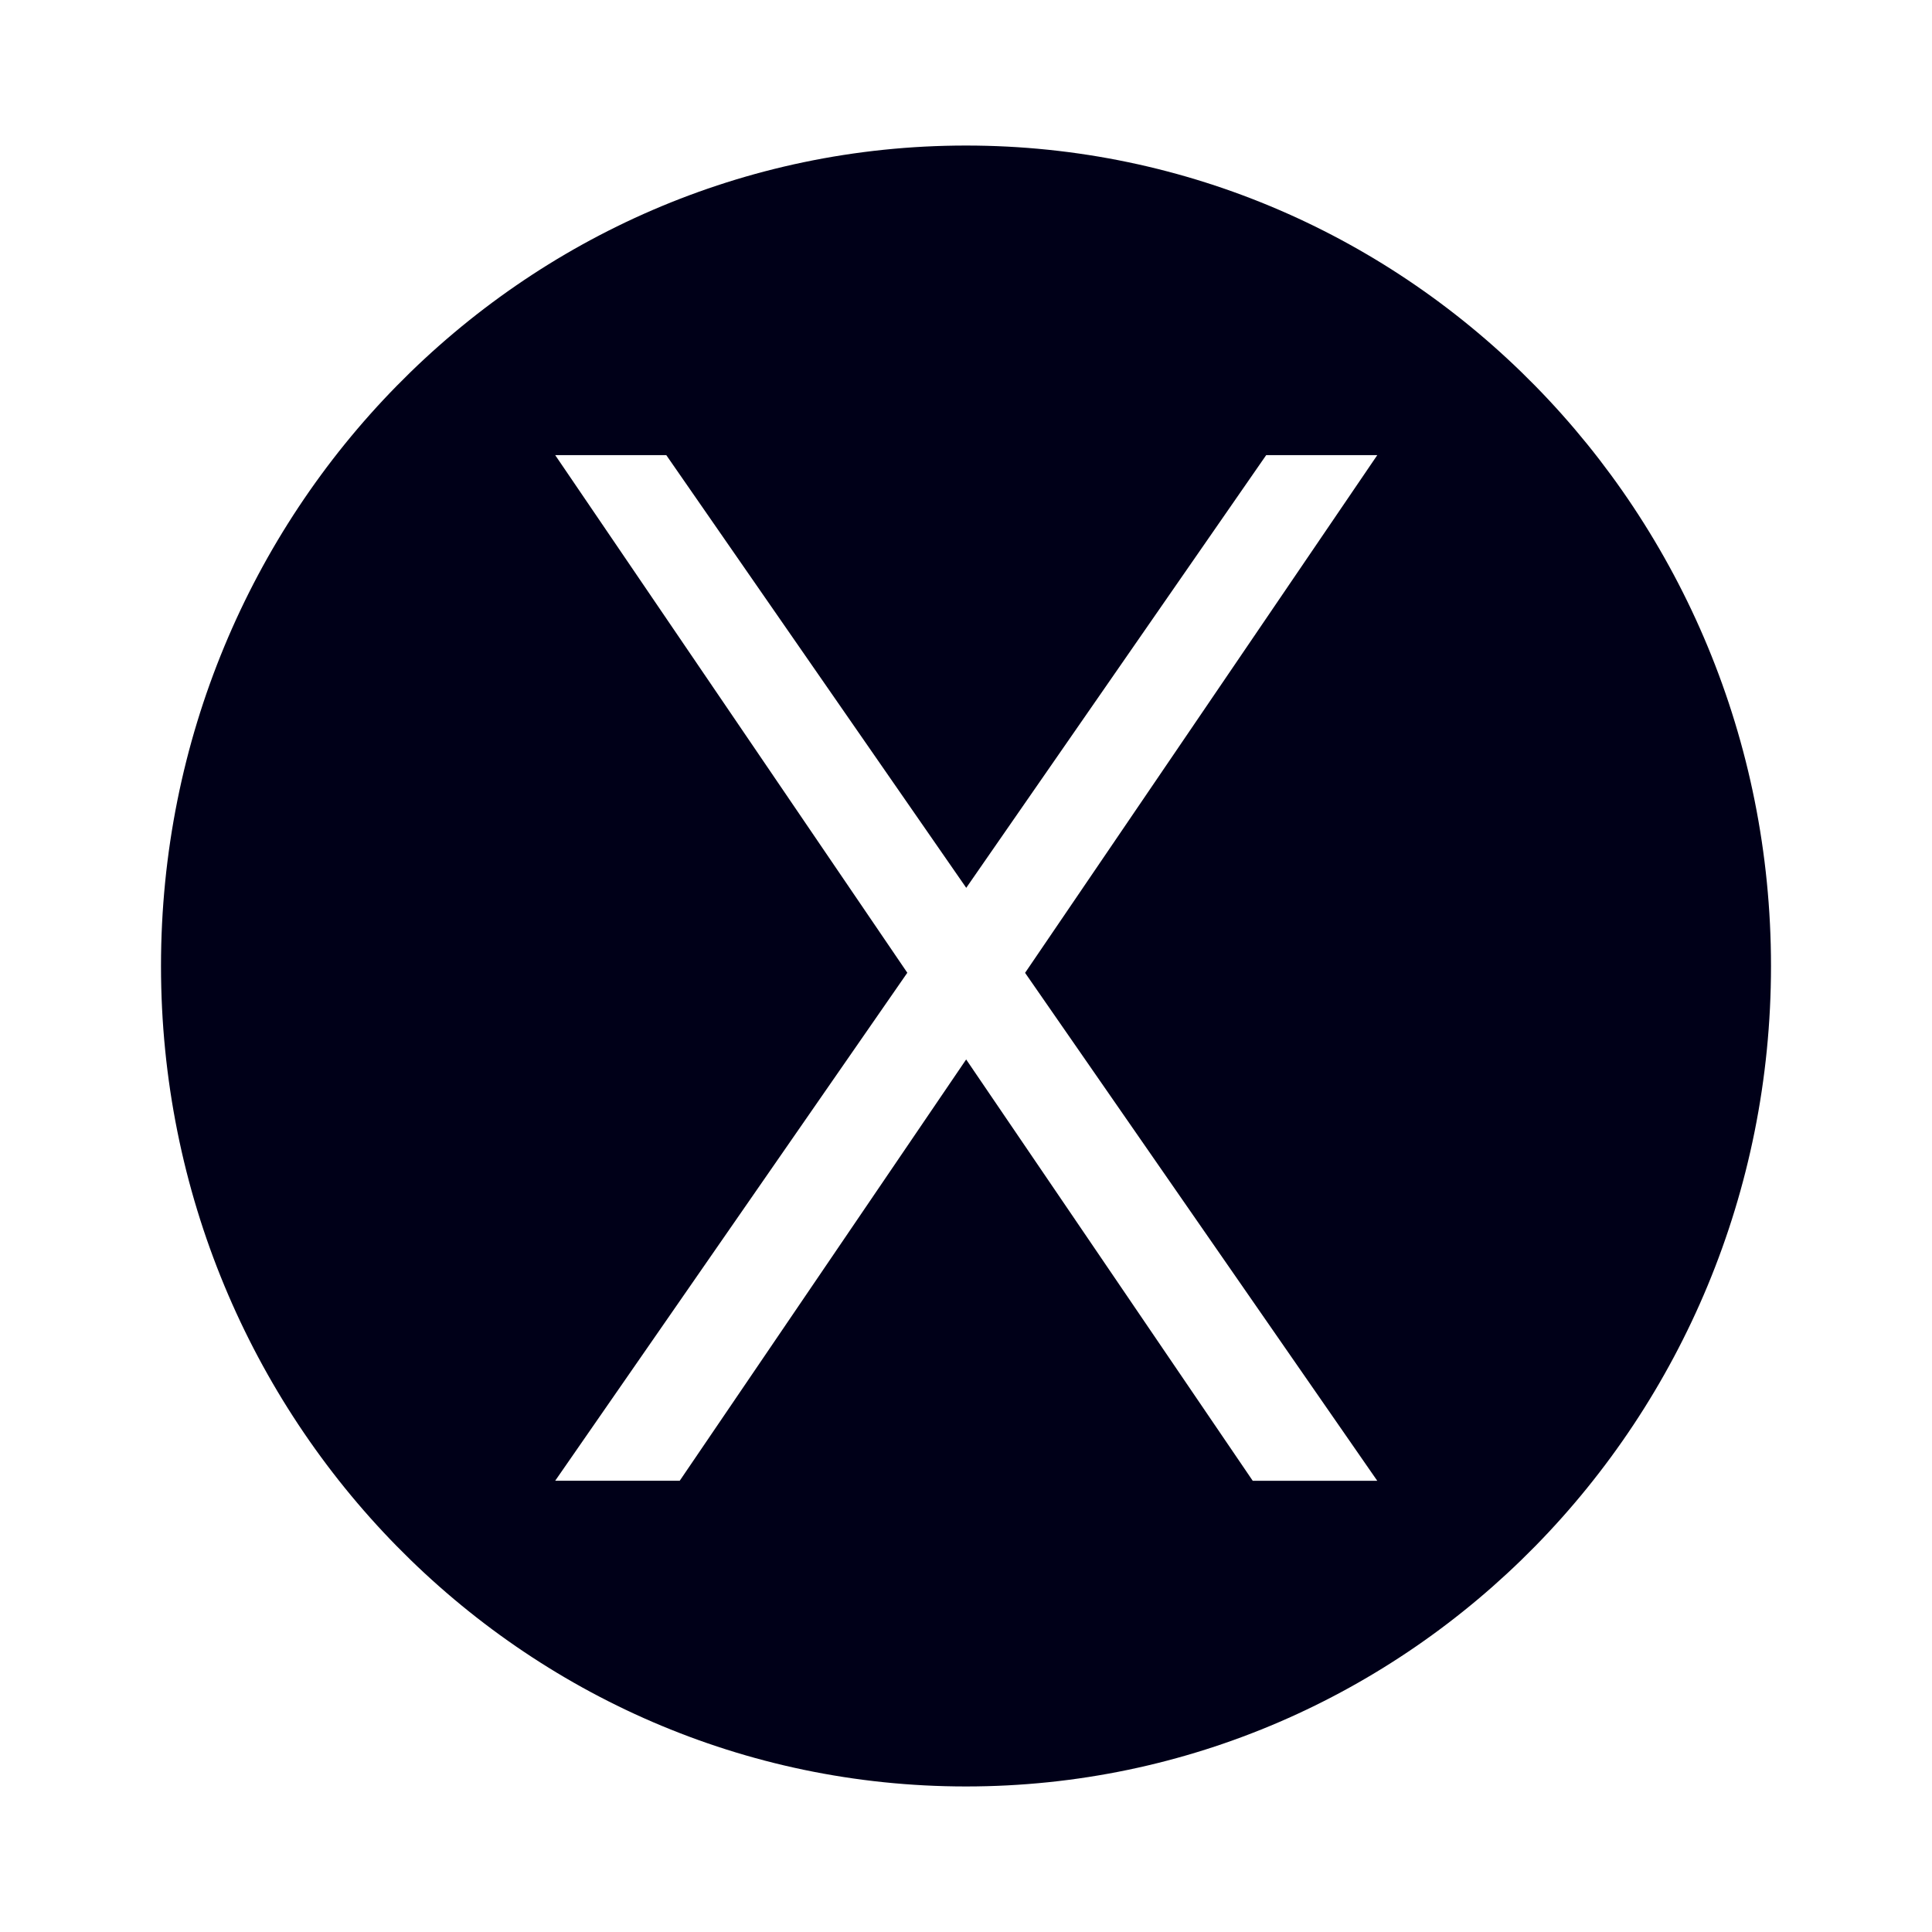
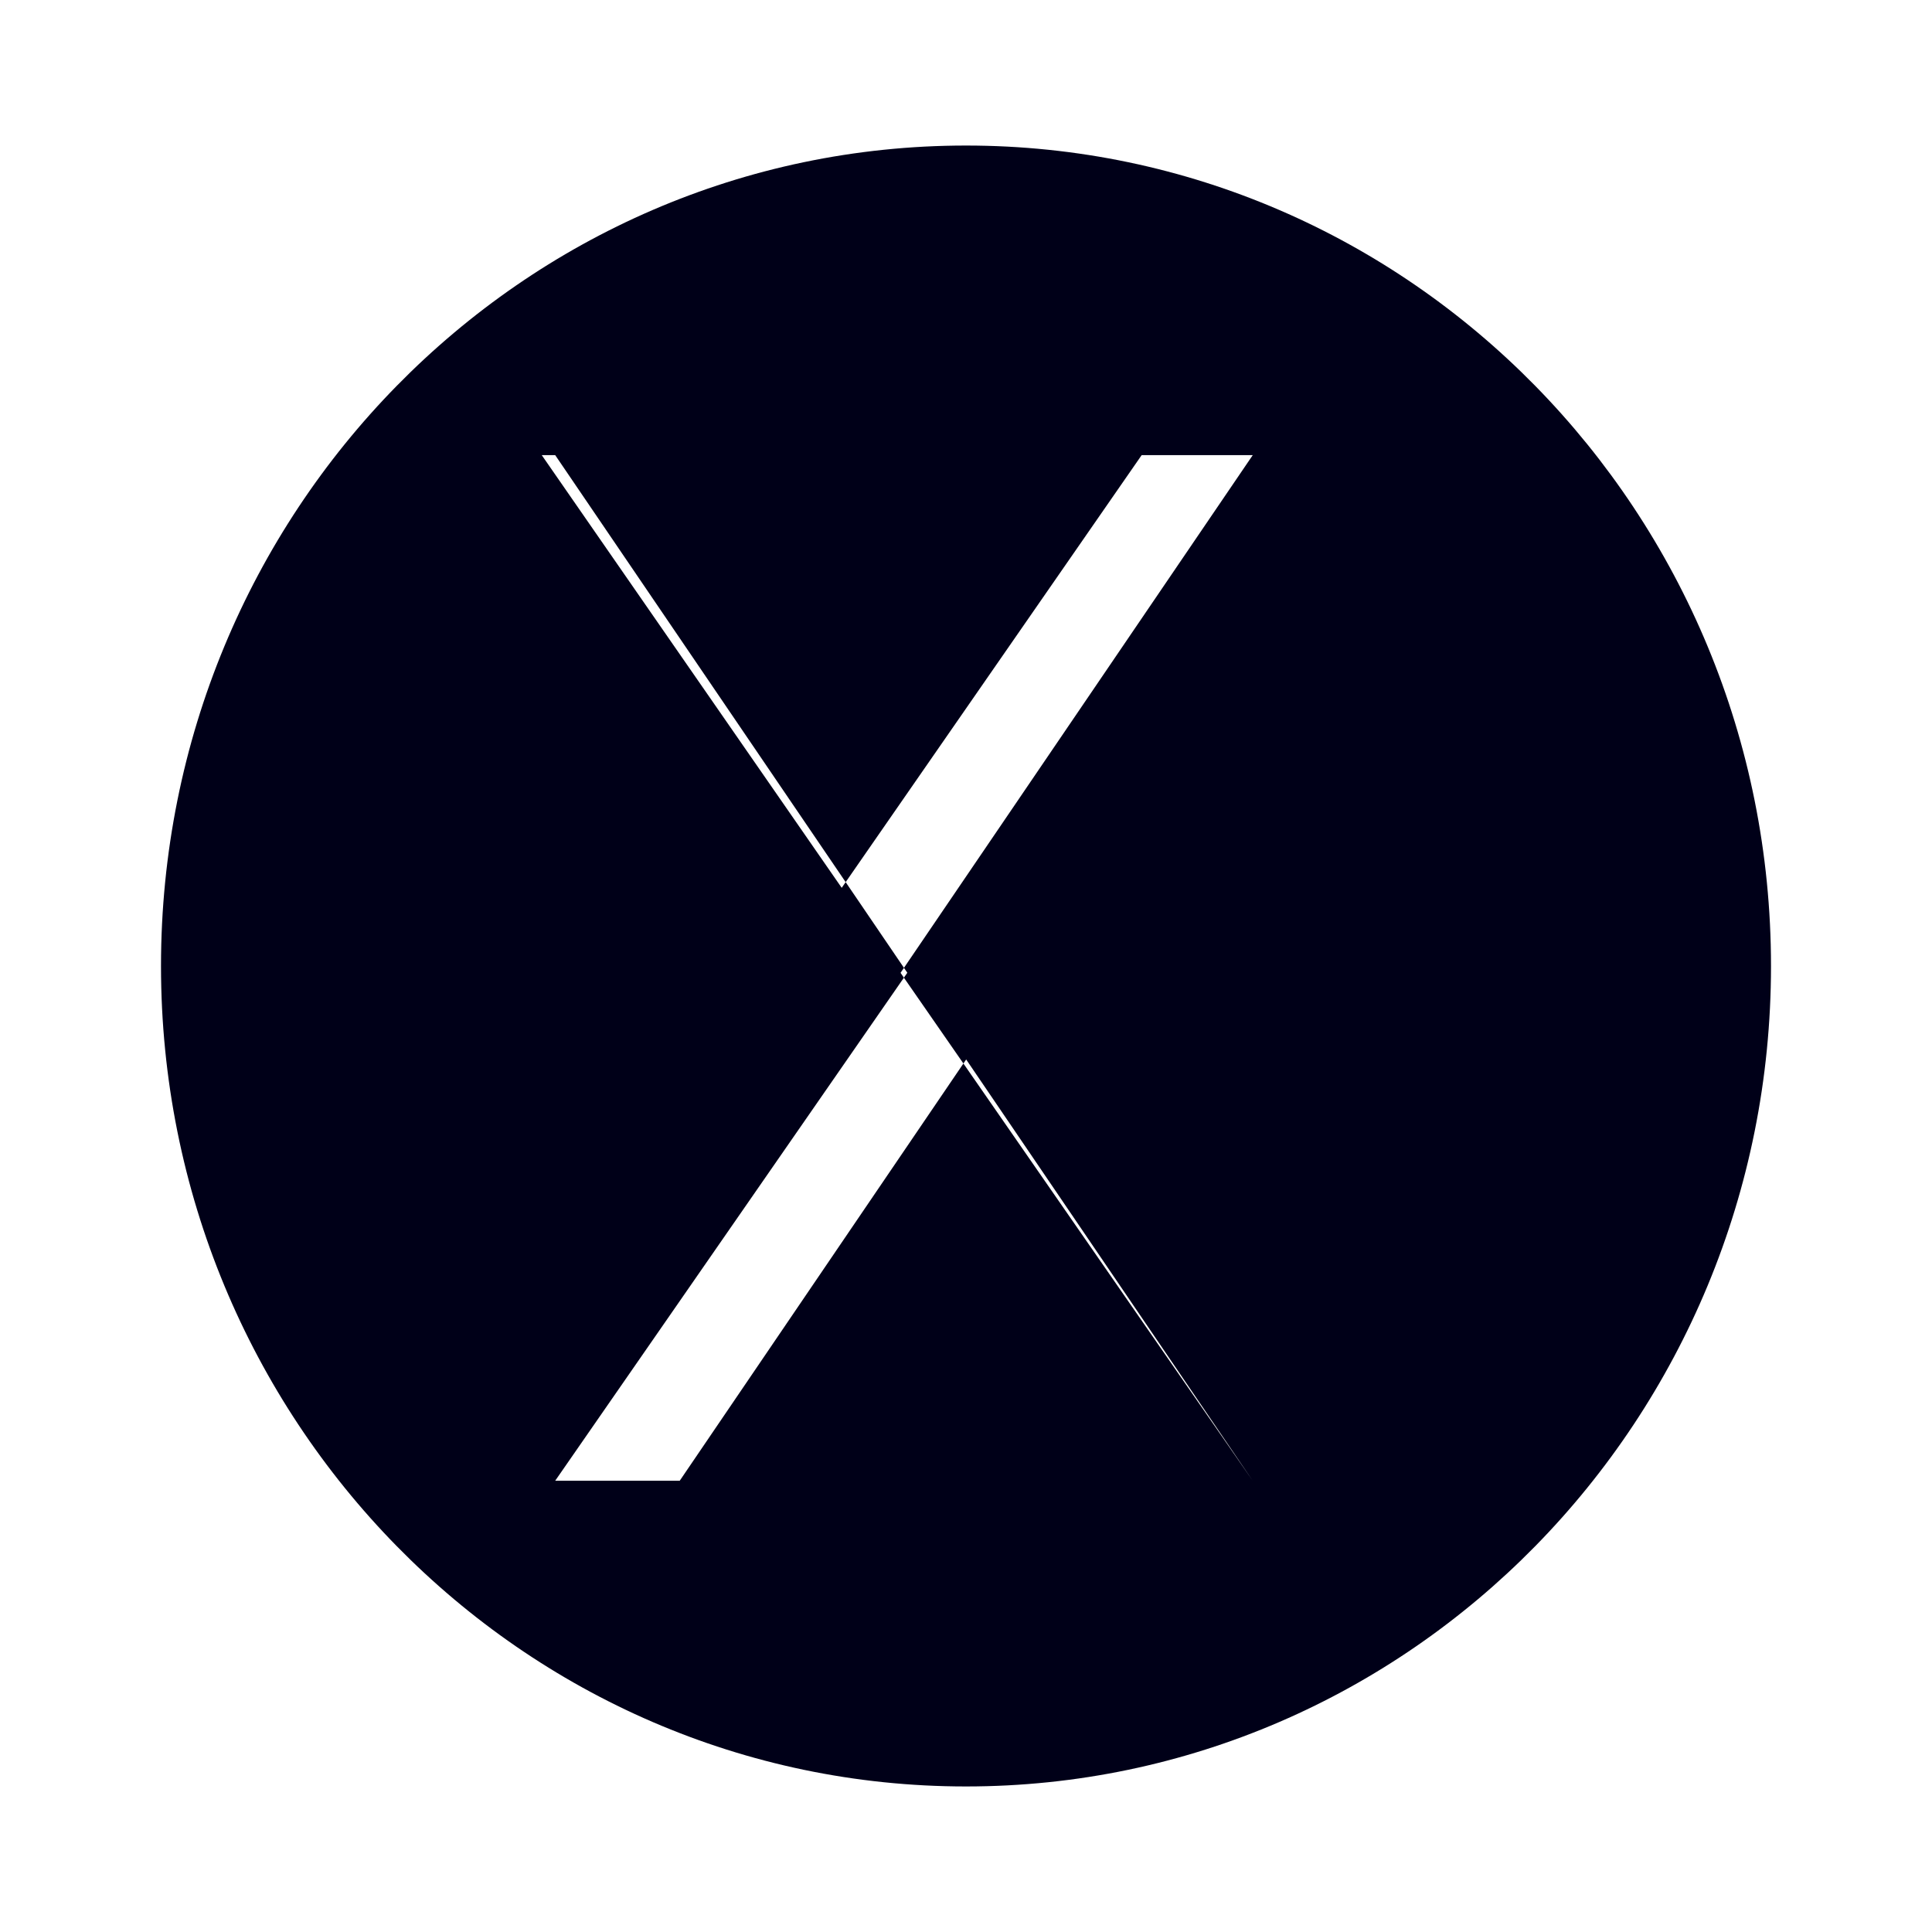
<svg xmlns="http://www.w3.org/2000/svg" width="24" height="24" viewBox="0 0 24 24">
  <g fill="none" fill-rule="evenodd">
-     <path fill="none" d="M0 0h24v24H0z" />
-     <path d="M12 1.808c5.523 0 10 4.563 10 10.192 0 5.63-4.477 10.192-10 10.192S2 17.63 2 12C2 6.37 6.477 1.808 12 1.808zM8.277 5.654h-1.38l4.374 6.43-4.374 6.31h1.547l3.558-5.233 3.56 5.234h1.547l-4.375-6.31 4.375-6.431h-1.38l-3.726 5.375-3.726-5.375z" fill="#000018" />
+     <path d="M12 1.808c5.523 0 10 4.563 10 10.192 0 5.63-4.477 10.192-10 10.192S2 17.63 2 12C2 6.37 6.477 1.808 12 1.808zM8.277 5.654h-1.38l4.374 6.43-4.374 6.31h1.547l3.558-5.233 3.56 5.234l-4.375-6.31 4.375-6.431h-1.38l-3.726 5.375-3.726-5.375z" fill="#000018" />
  </g>
</svg>